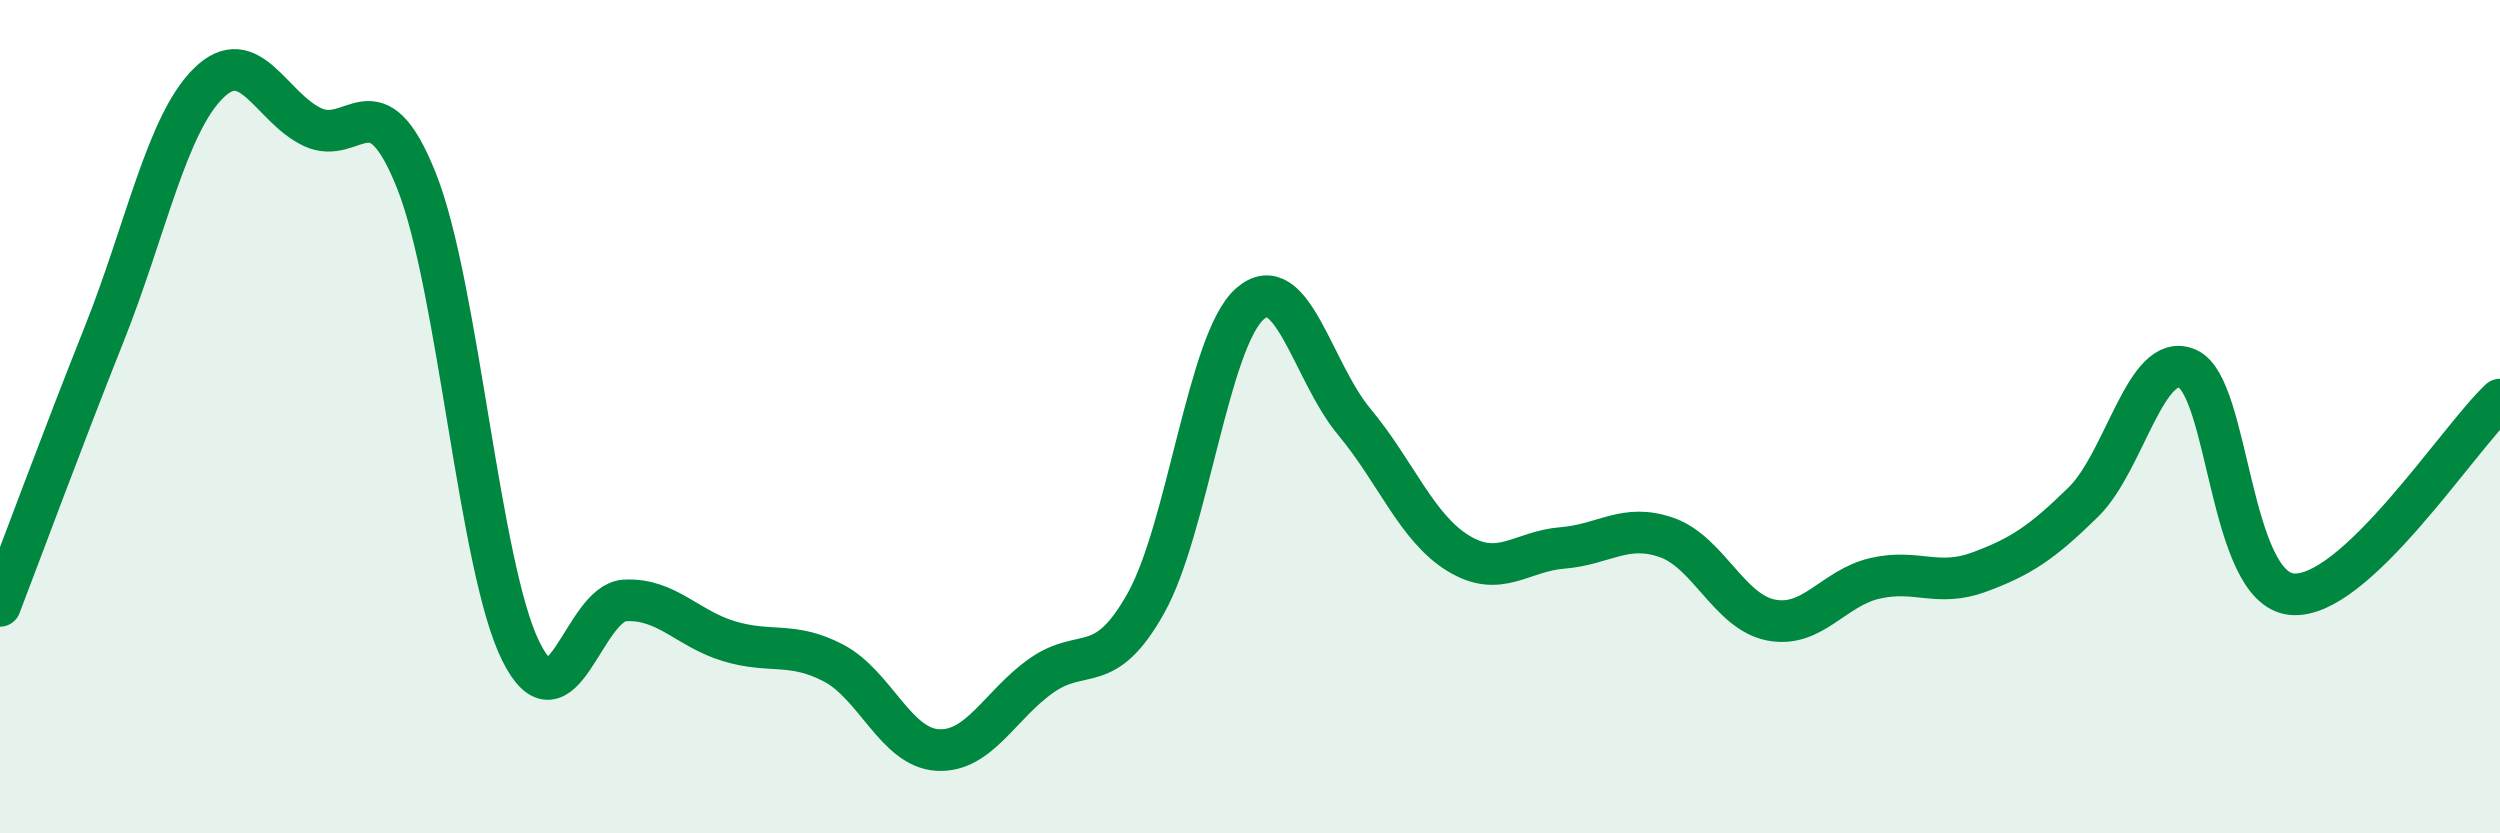
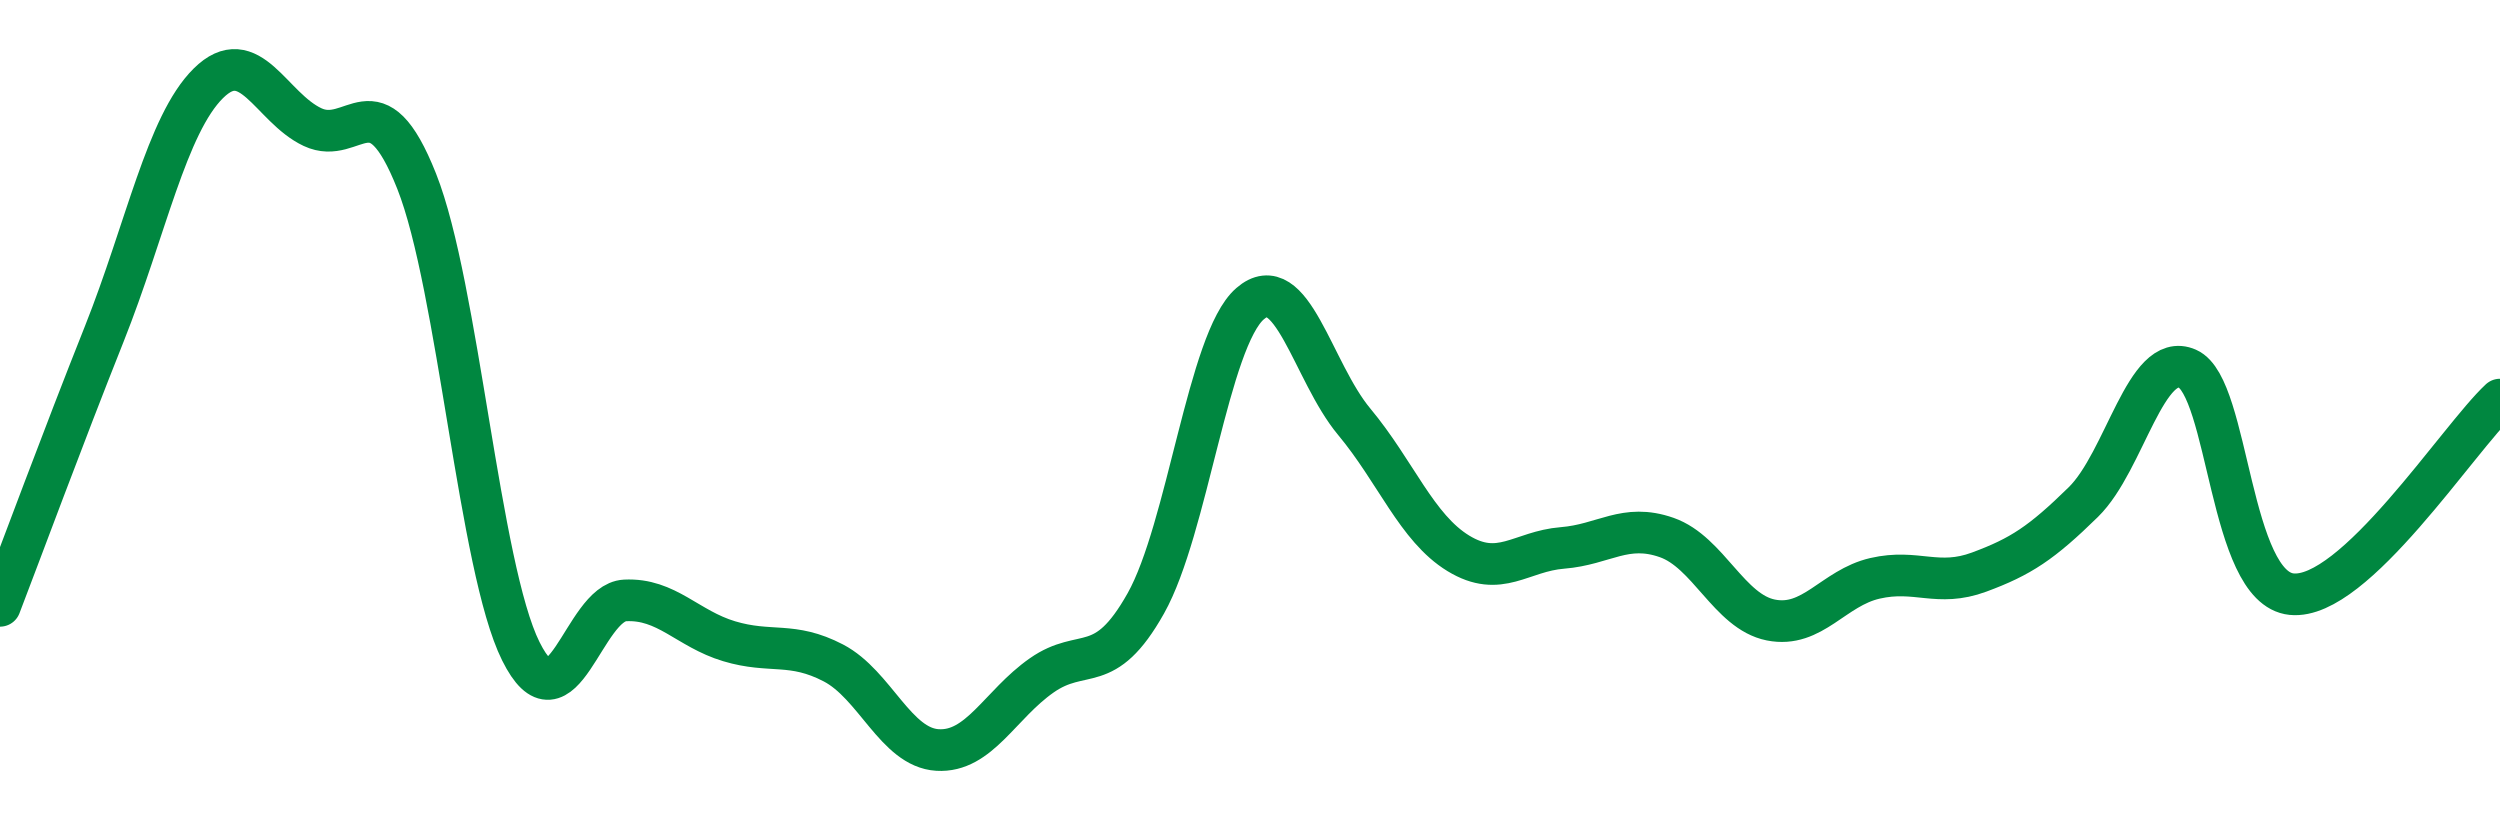
<svg xmlns="http://www.w3.org/2000/svg" width="60" height="20" viewBox="0 0 60 20">
-   <path d="M 0,14.54 C 0.5,13.24 1.5,10.53 2.5,8.02 C 3.5,5.51 4,2.99 5,2 C 6,1.01 6.5,2.58 7.5,3.05 C 8.5,3.52 9,1.83 10,4.35 C 11,6.87 11.5,13.62 12.5,15.63 C 13.5,17.64 14,14.46 15,14.41 C 16,14.36 16.5,15.09 17.5,15.39 C 18.5,15.69 19,15.39 20,15.91 C 21,16.43 21.5,17.94 22.5,18 C 23.5,18.06 24,16.91 25,16.21 C 26,15.51 26.5,16.26 27.5,14.48 C 28.5,12.7 29,8.16 30,7.29 C 31,6.42 31.5,8.92 32.5,10.12 C 33.5,11.32 34,12.67 35,13.28 C 36,13.89 36.5,13.23 37.5,13.15 C 38.5,13.07 39,12.55 40,12.9 C 41,13.25 41.5,14.68 42.5,14.88 C 43.5,15.08 44,14.11 45,13.88 C 46,13.65 46.5,14.1 47.5,13.73 C 48.5,13.36 49,13.03 50,12.05 C 51,11.07 51.5,8.41 52.5,8.85 C 53.5,9.29 53.5,14.11 55,14.26 C 56.5,14.41 59,10.52 60,9.59L60 20L0 20Z" fill="#008740" opacity="0.1" stroke-linecap="round" stroke-linejoin="round" />
  <path d="M 0,14.54 C 0.5,13.24 1.5,10.53 2.5,8.02 C 3.5,5.51 4,2.99 5,2 C 6,1.01 6.5,2.58 7.5,3.05 C 8.5,3.52 9,1.83 10,4.35 C 11,6.87 11.5,13.62 12.5,15.63 C 13.5,17.64 14,14.46 15,14.41 C 16,14.36 16.5,15.09 17.5,15.39 C 18.5,15.69 19,15.39 20,15.91 C 21,16.43 21.5,17.94 22.5,18 C 23.5,18.06 24,16.91 25,16.21 C 26,15.51 26.5,16.26 27.5,14.48 C 28.5,12.7 29,8.16 30,7.29 C 31,6.42 31.5,8.92 32.5,10.12 C 33.5,11.32 34,12.67 35,13.28 C 36,13.89 36.5,13.23 37.5,13.15 C 38.5,13.07 39,12.55 40,12.9 C 41,13.25 41.5,14.68 42.5,14.88 C 43.5,15.08 44,14.11 45,13.88 C 46,13.65 46.5,14.1 47.5,13.73 C 48.5,13.36 49,13.03 50,12.05 C 51,11.07 51.5,8.41 52.5,8.85 C 53.5,9.29 53.5,14.11 55,14.26 C 56.5,14.41 59,10.52 60,9.59" stroke="#008740" stroke-width="1" fill="none" stroke-linecap="round" stroke-linejoin="round" />
</svg>